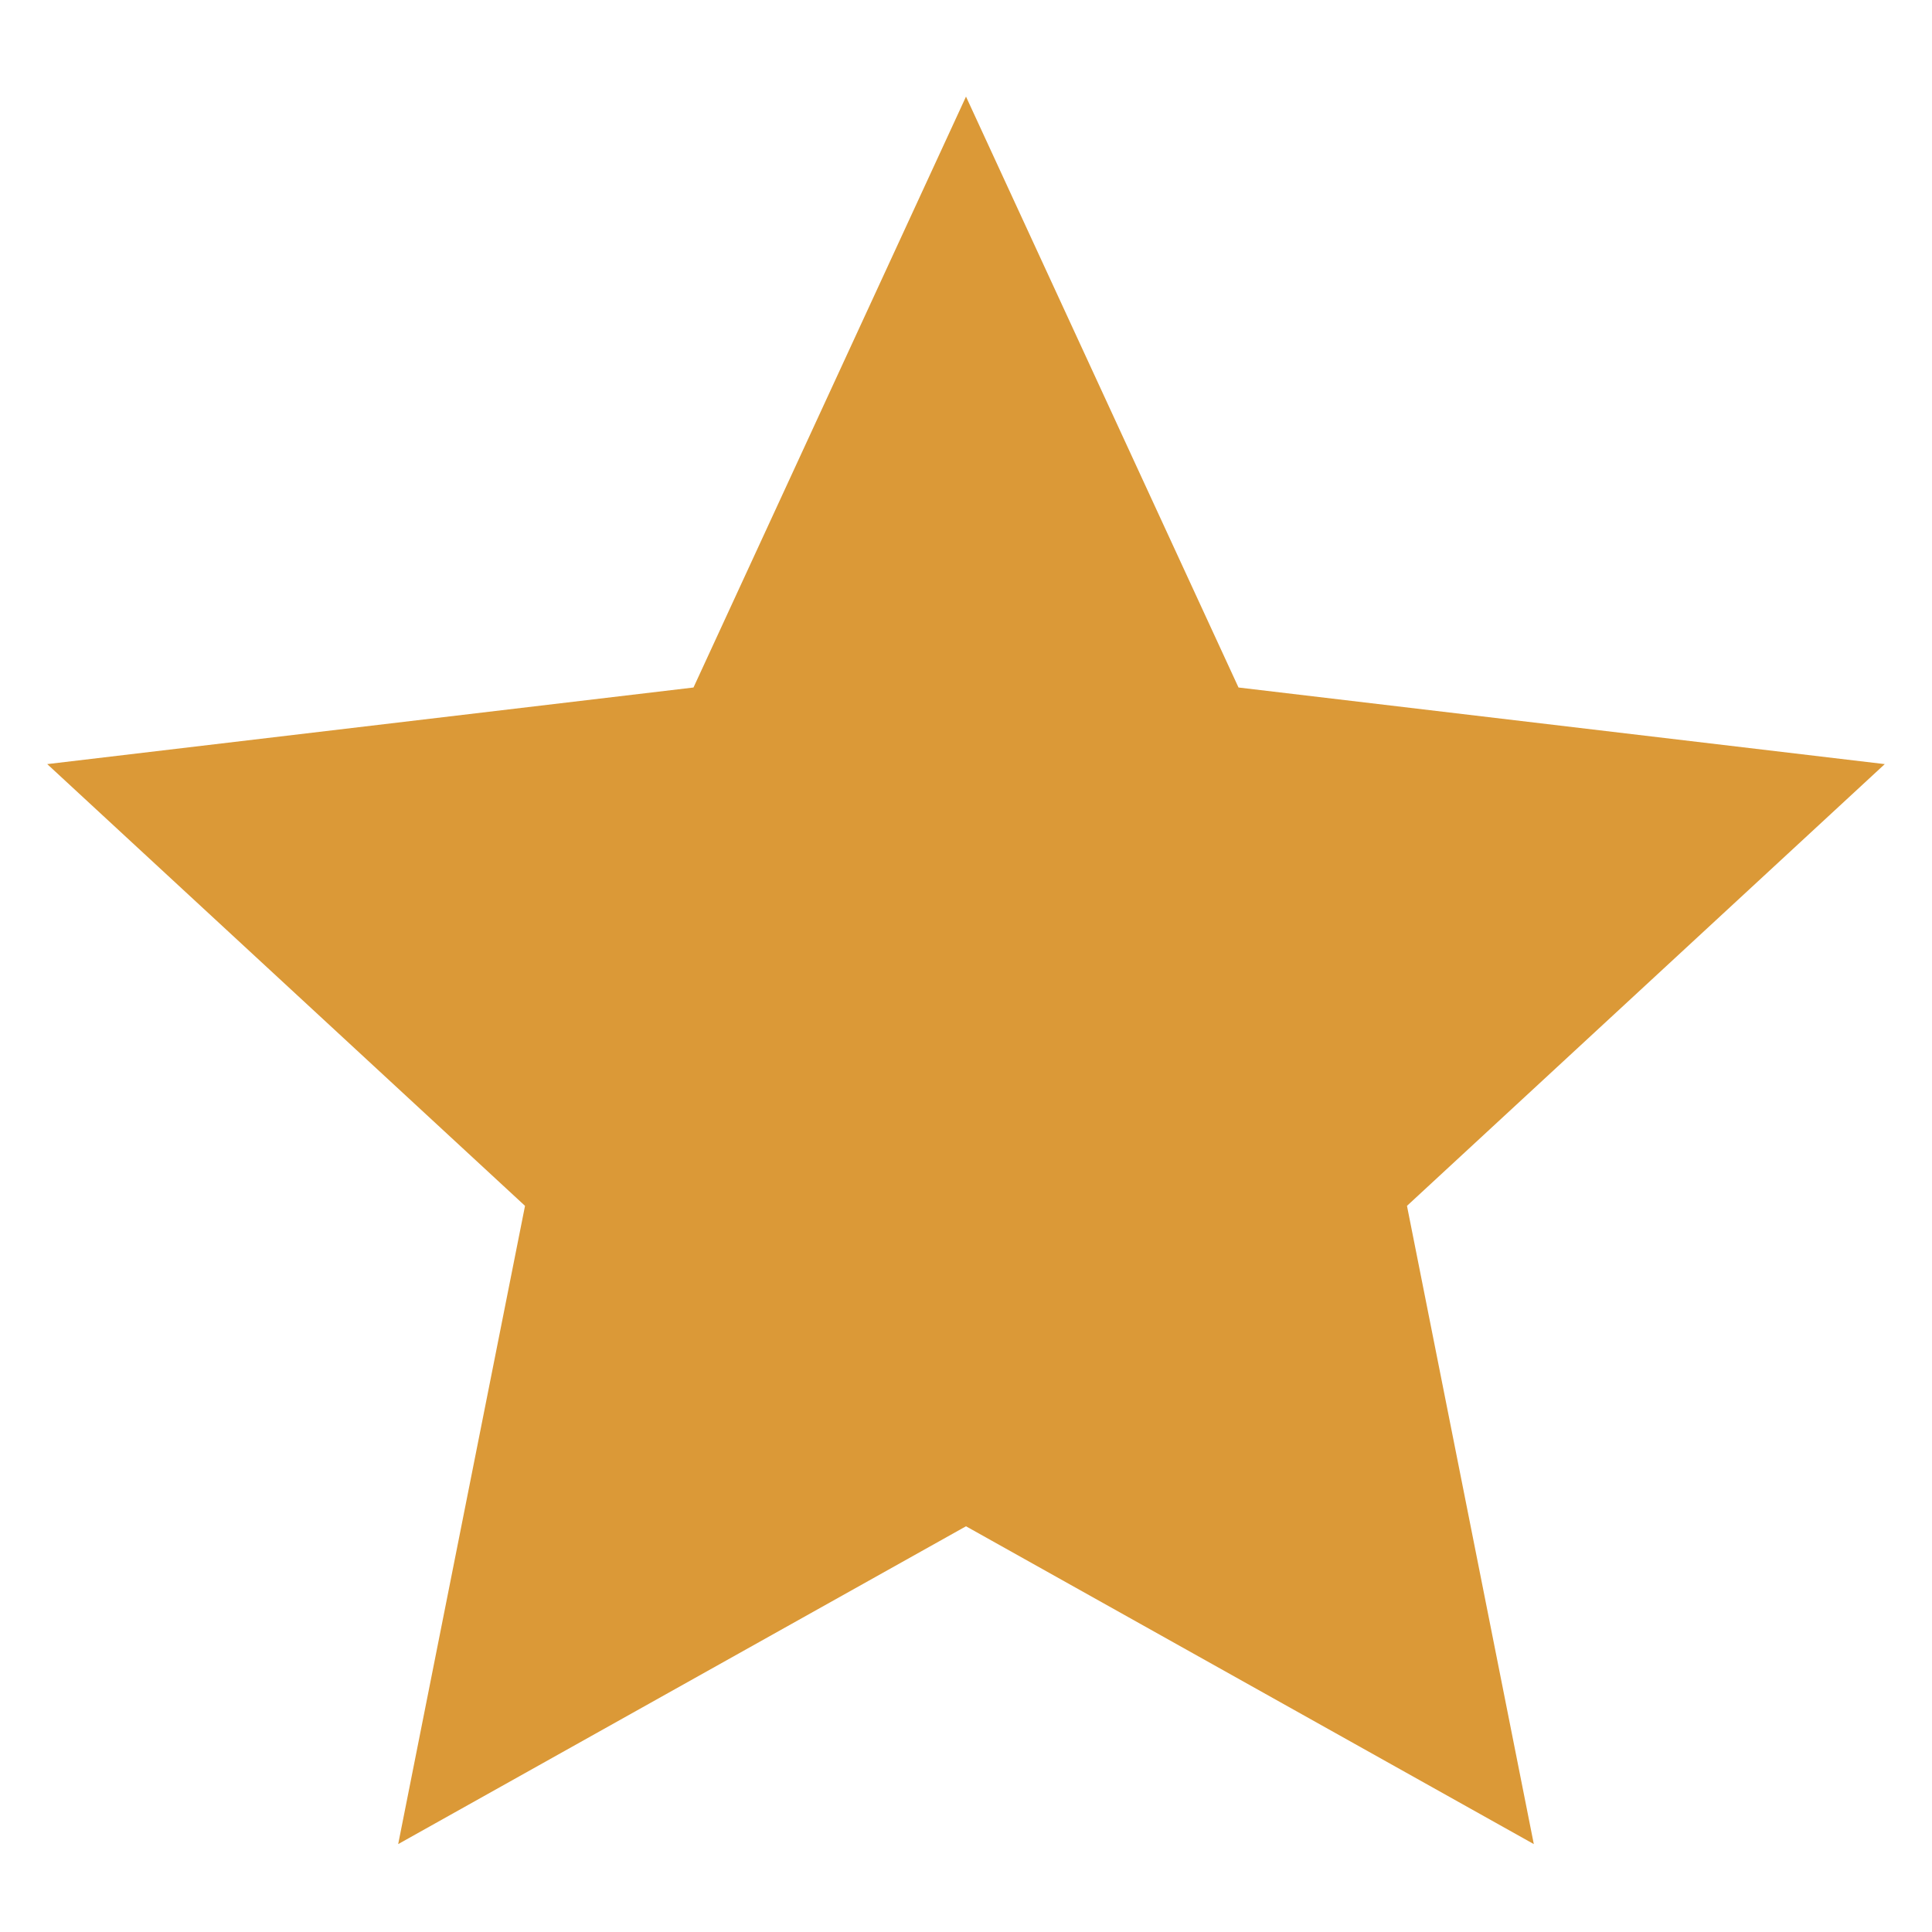
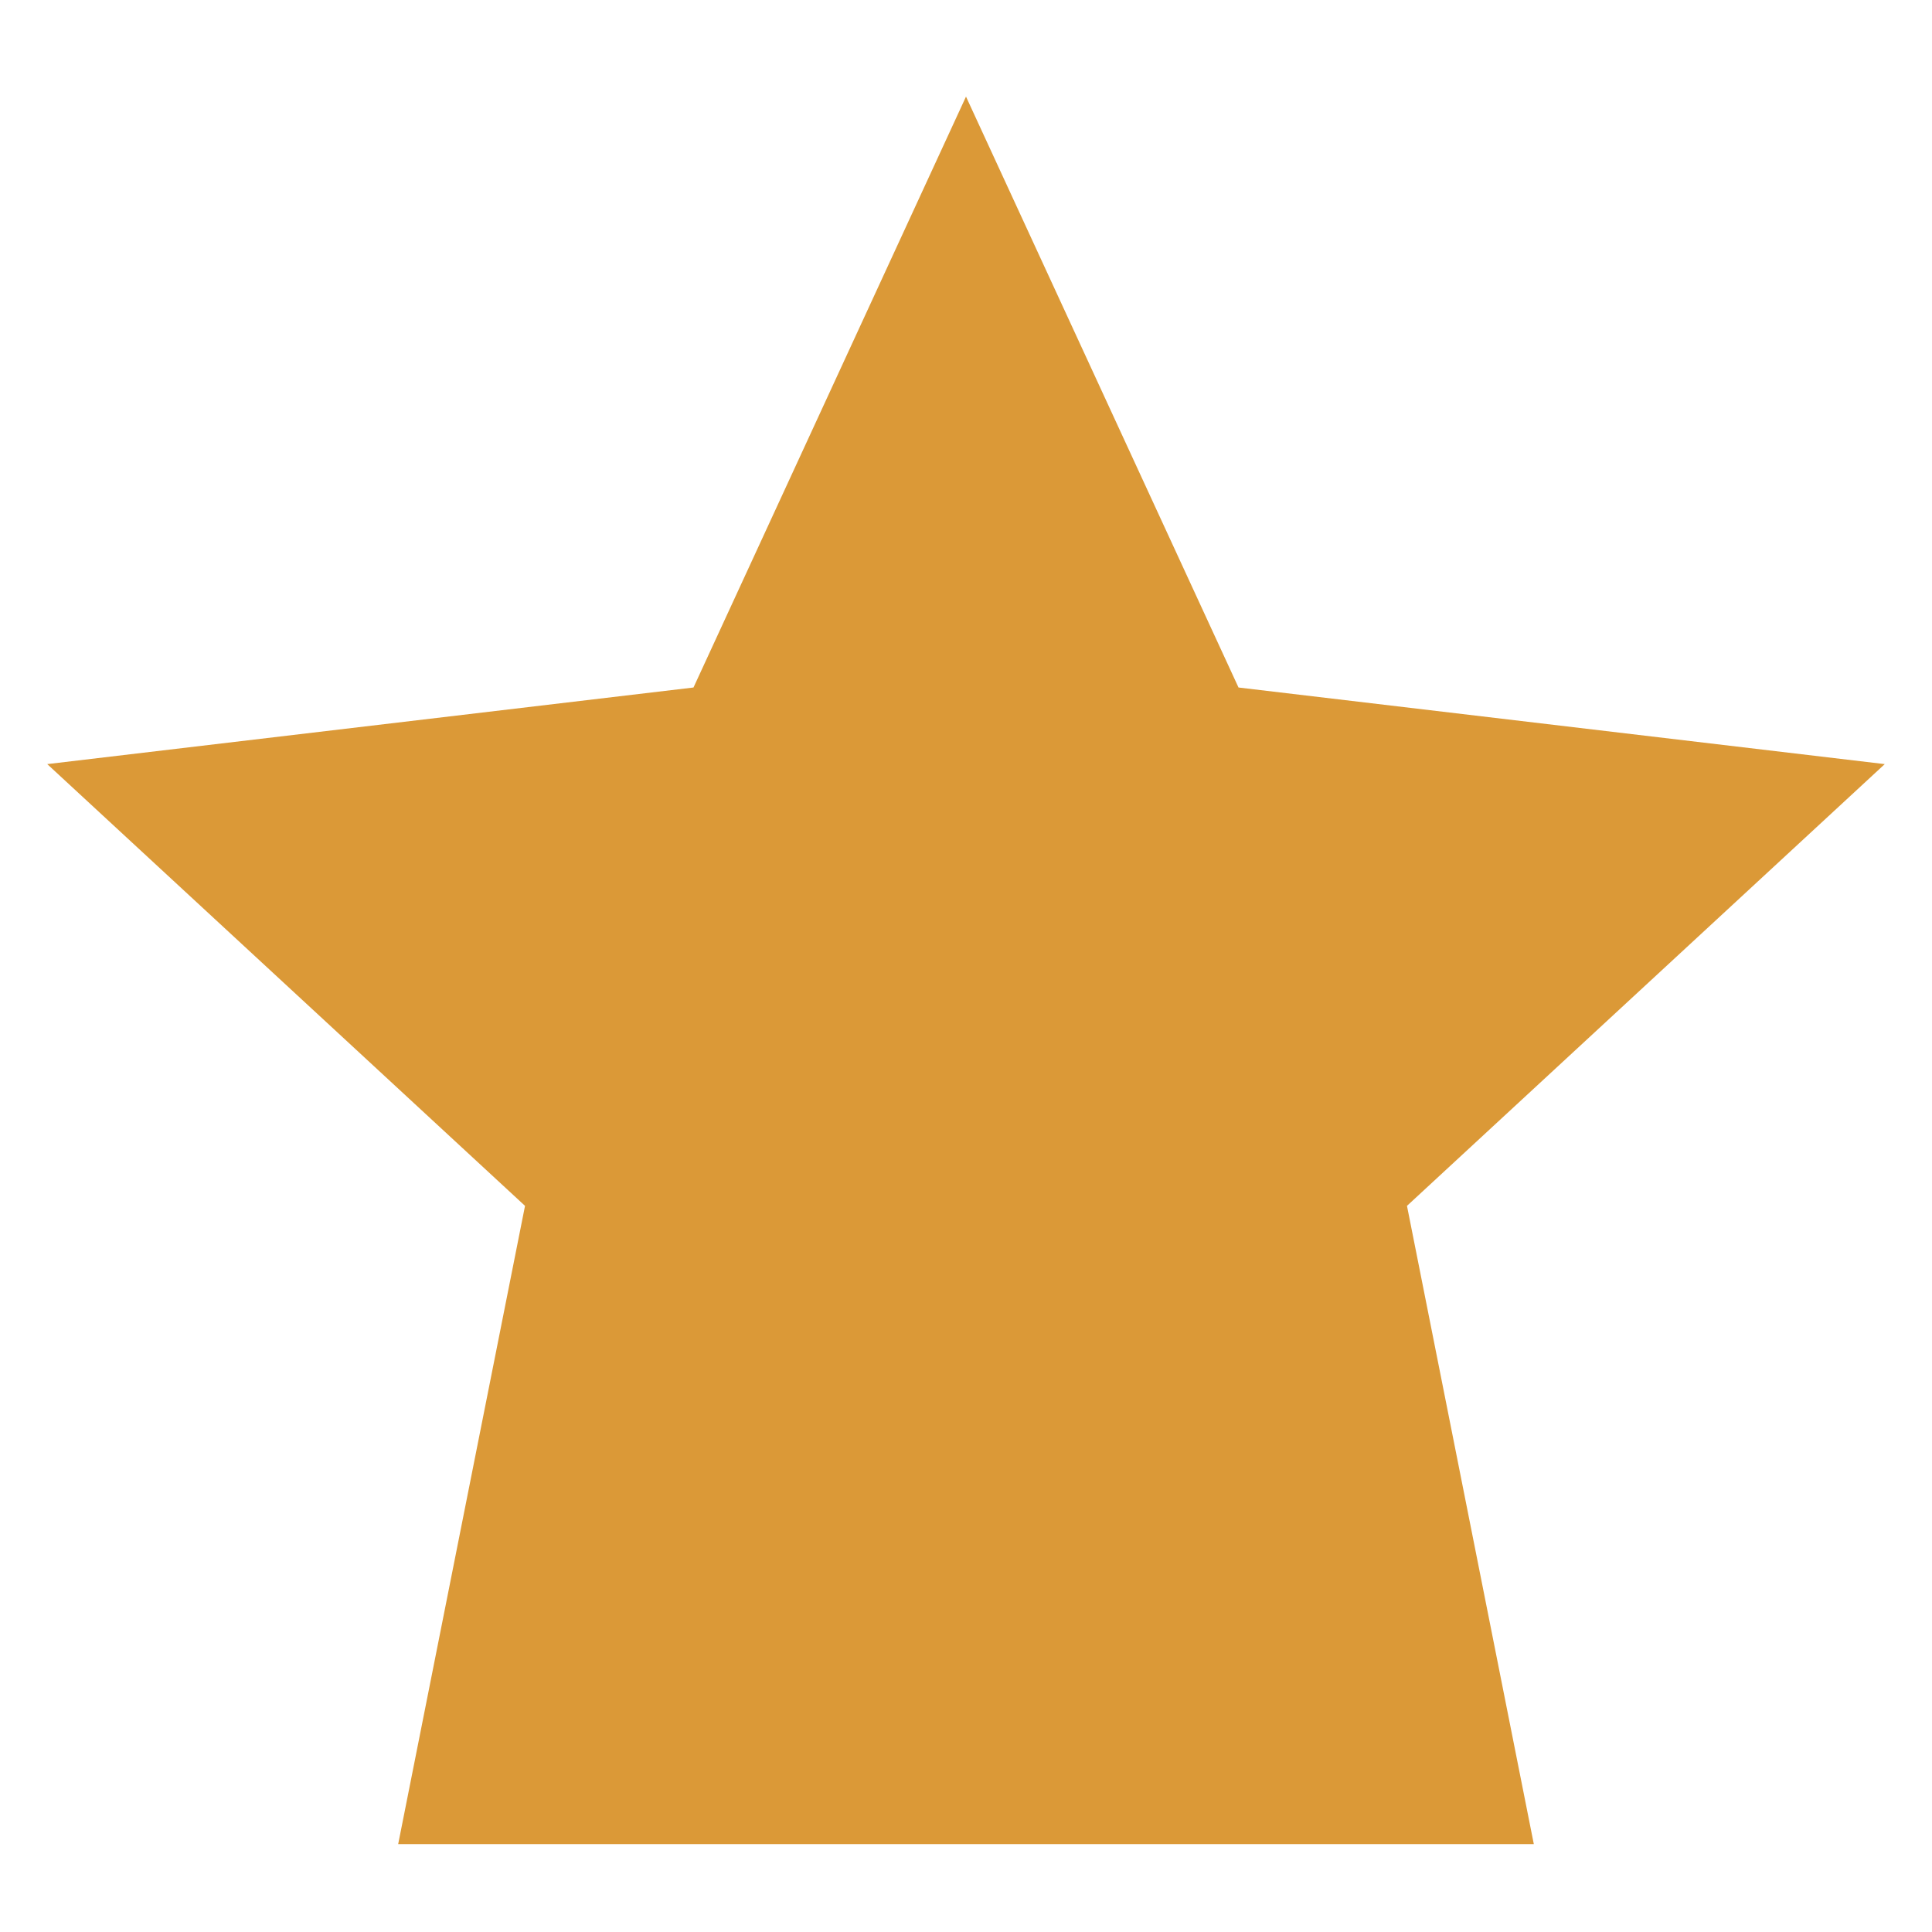
<svg xmlns="http://www.w3.org/2000/svg" width="20" height="20" viewBox="0 0 20 20" fill="none">
  <g id="Rating container">
-     <path id="Rating" d="M10 1L12.821 7.117L19.511 7.91L14.565 12.483L15.878 19.09L10 15.8L4.122 19.09L5.435 12.483L0.489 7.91L7.179 7.117L10 1Z" fill="#DB9937" />
+     <path id="Rating" d="M10 1L12.821 7.117L19.511 7.91L14.565 12.483L15.878 19.09L4.122 19.09L5.435 12.483L0.489 7.91L7.179 7.117L10 1Z" fill="#DB9937" />
  </g>
</svg>